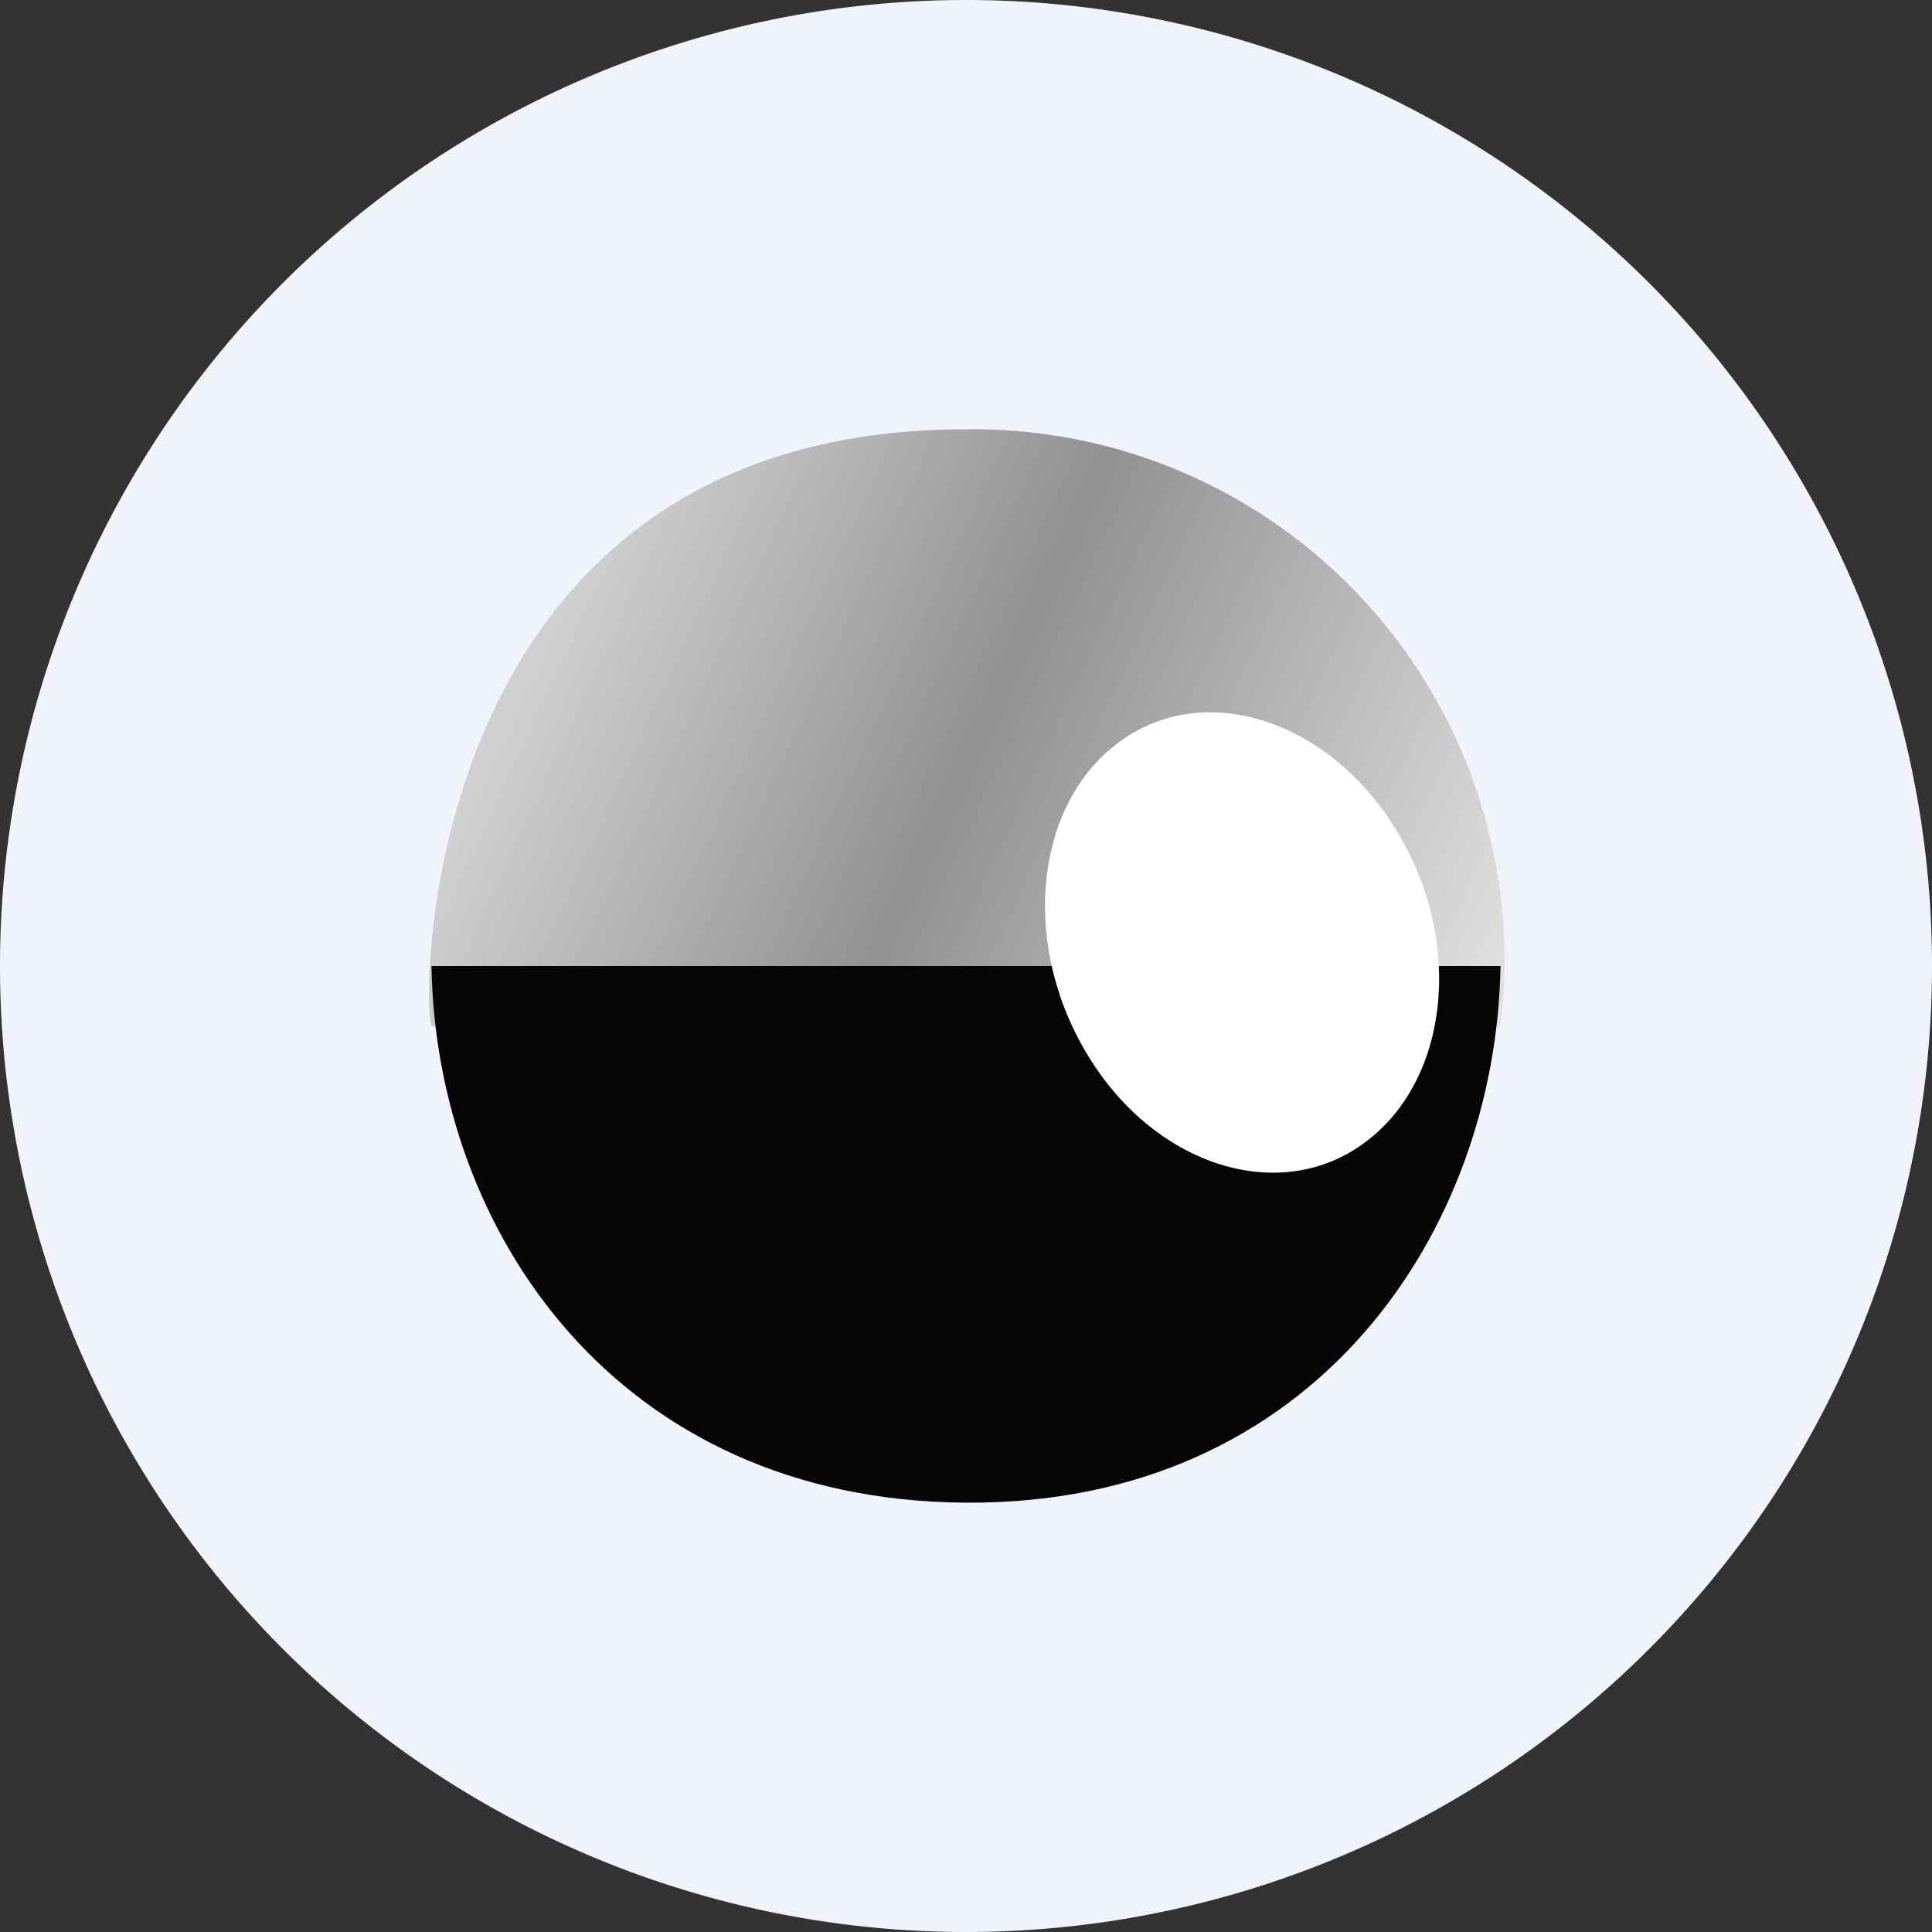
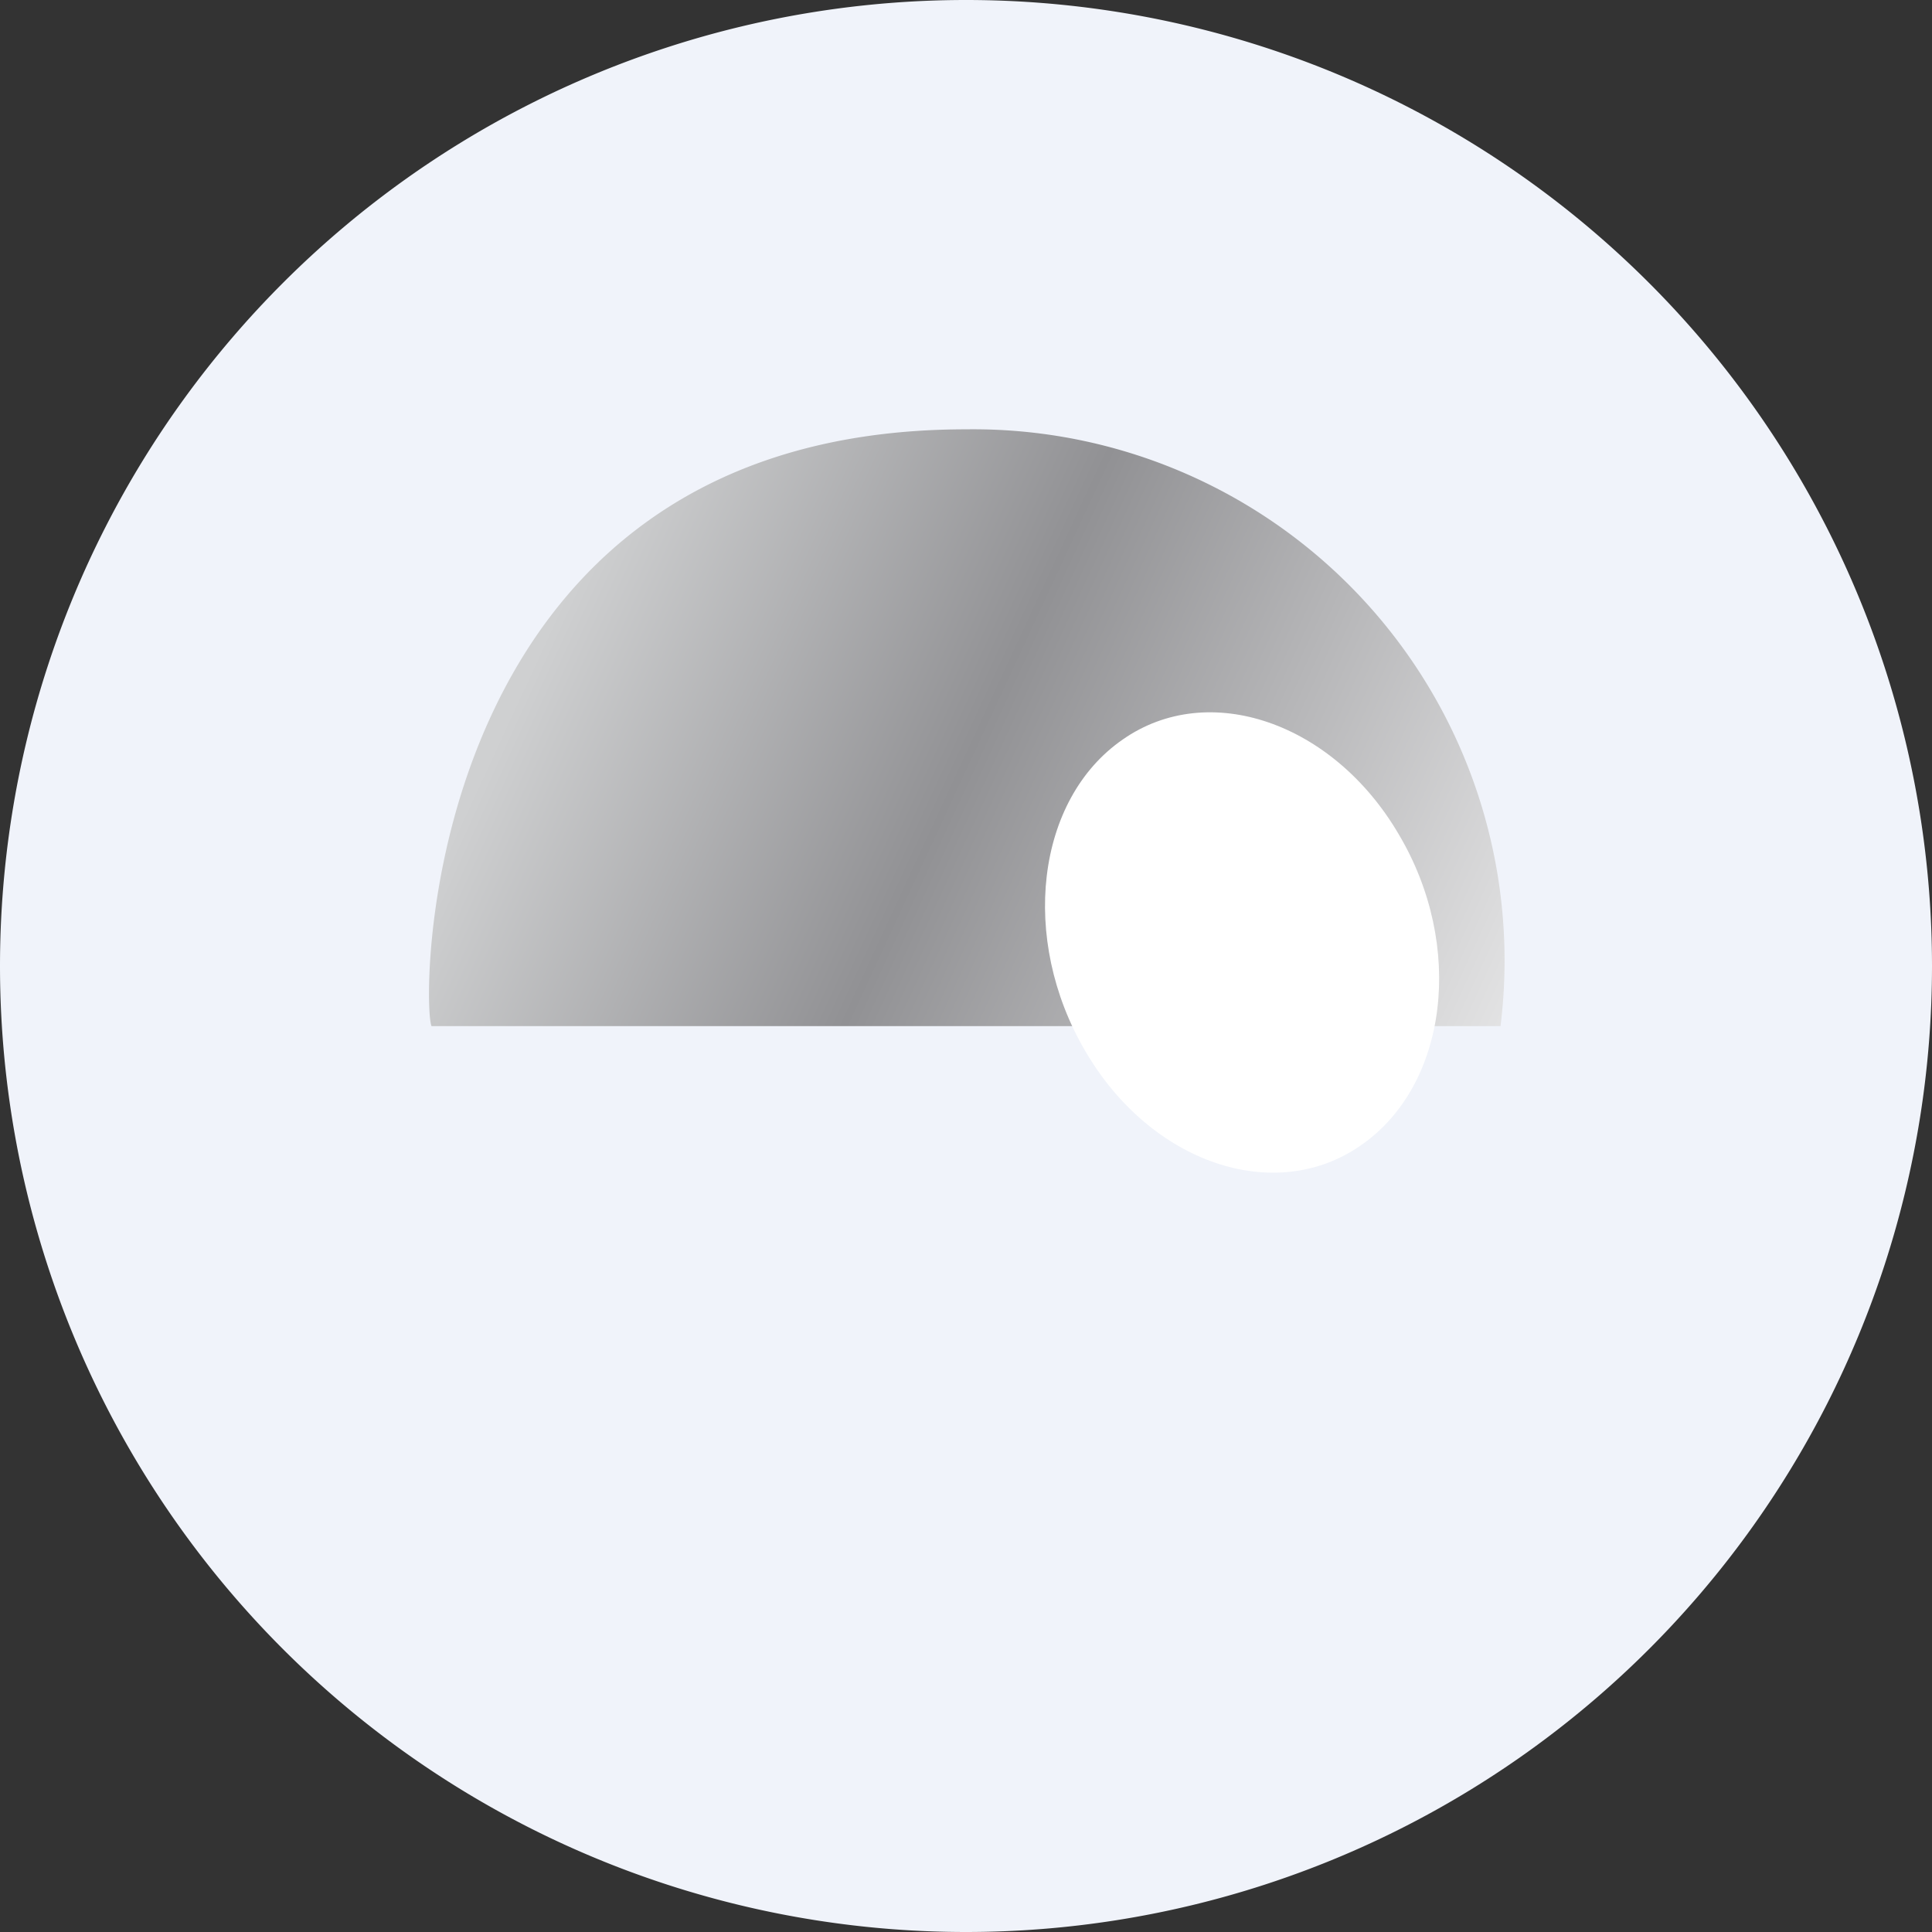
<svg xmlns="http://www.w3.org/2000/svg" width="18" height="18" viewBox="0 0 18 18">
  <rect x="0" y="0" width="18" height="18" fill="#333333" stroke="none" />
  <path d="M0 9a9 9 0 1 1 18 0A9 9 0 1 1 0 9Z" fill="#F0F3FA" />
  <path d="M13.98 9.56A4.95 4.95 0 0 0 9 4C3.92 4 3.92 9.31 4.02 9.56h9.96Z" fill="url(#aw41fi53t)" />
-   <path d="M4.02 9c.04 2.46 1.72 4.98 4.98 5 3.26.02 4.94-2.54 4.98-5H4.02Z" fill="#050606" />
  <path d="M13.03 7.77c.62 1.04.46 2.34-.35 2.9-.8.56-1.96.17-2.57-.88-.61-1.04-.46-2.34.35-2.9.8-.56 1.96-.16 2.57.88Z" fill="#fff" />
  <defs>
    <linearGradient id="aw41fi53t" x1="15.42" y1="11.13" x2="4.92" y2="6.27" gradientUnits="userSpaceOnUse">
      <stop stop-color="#fff" />
      <stop offset=".65" stop-color="#919194" />
      <stop offset="1" stop-color="#CFD0D1" />
    </linearGradient>
  </defs>
</svg>